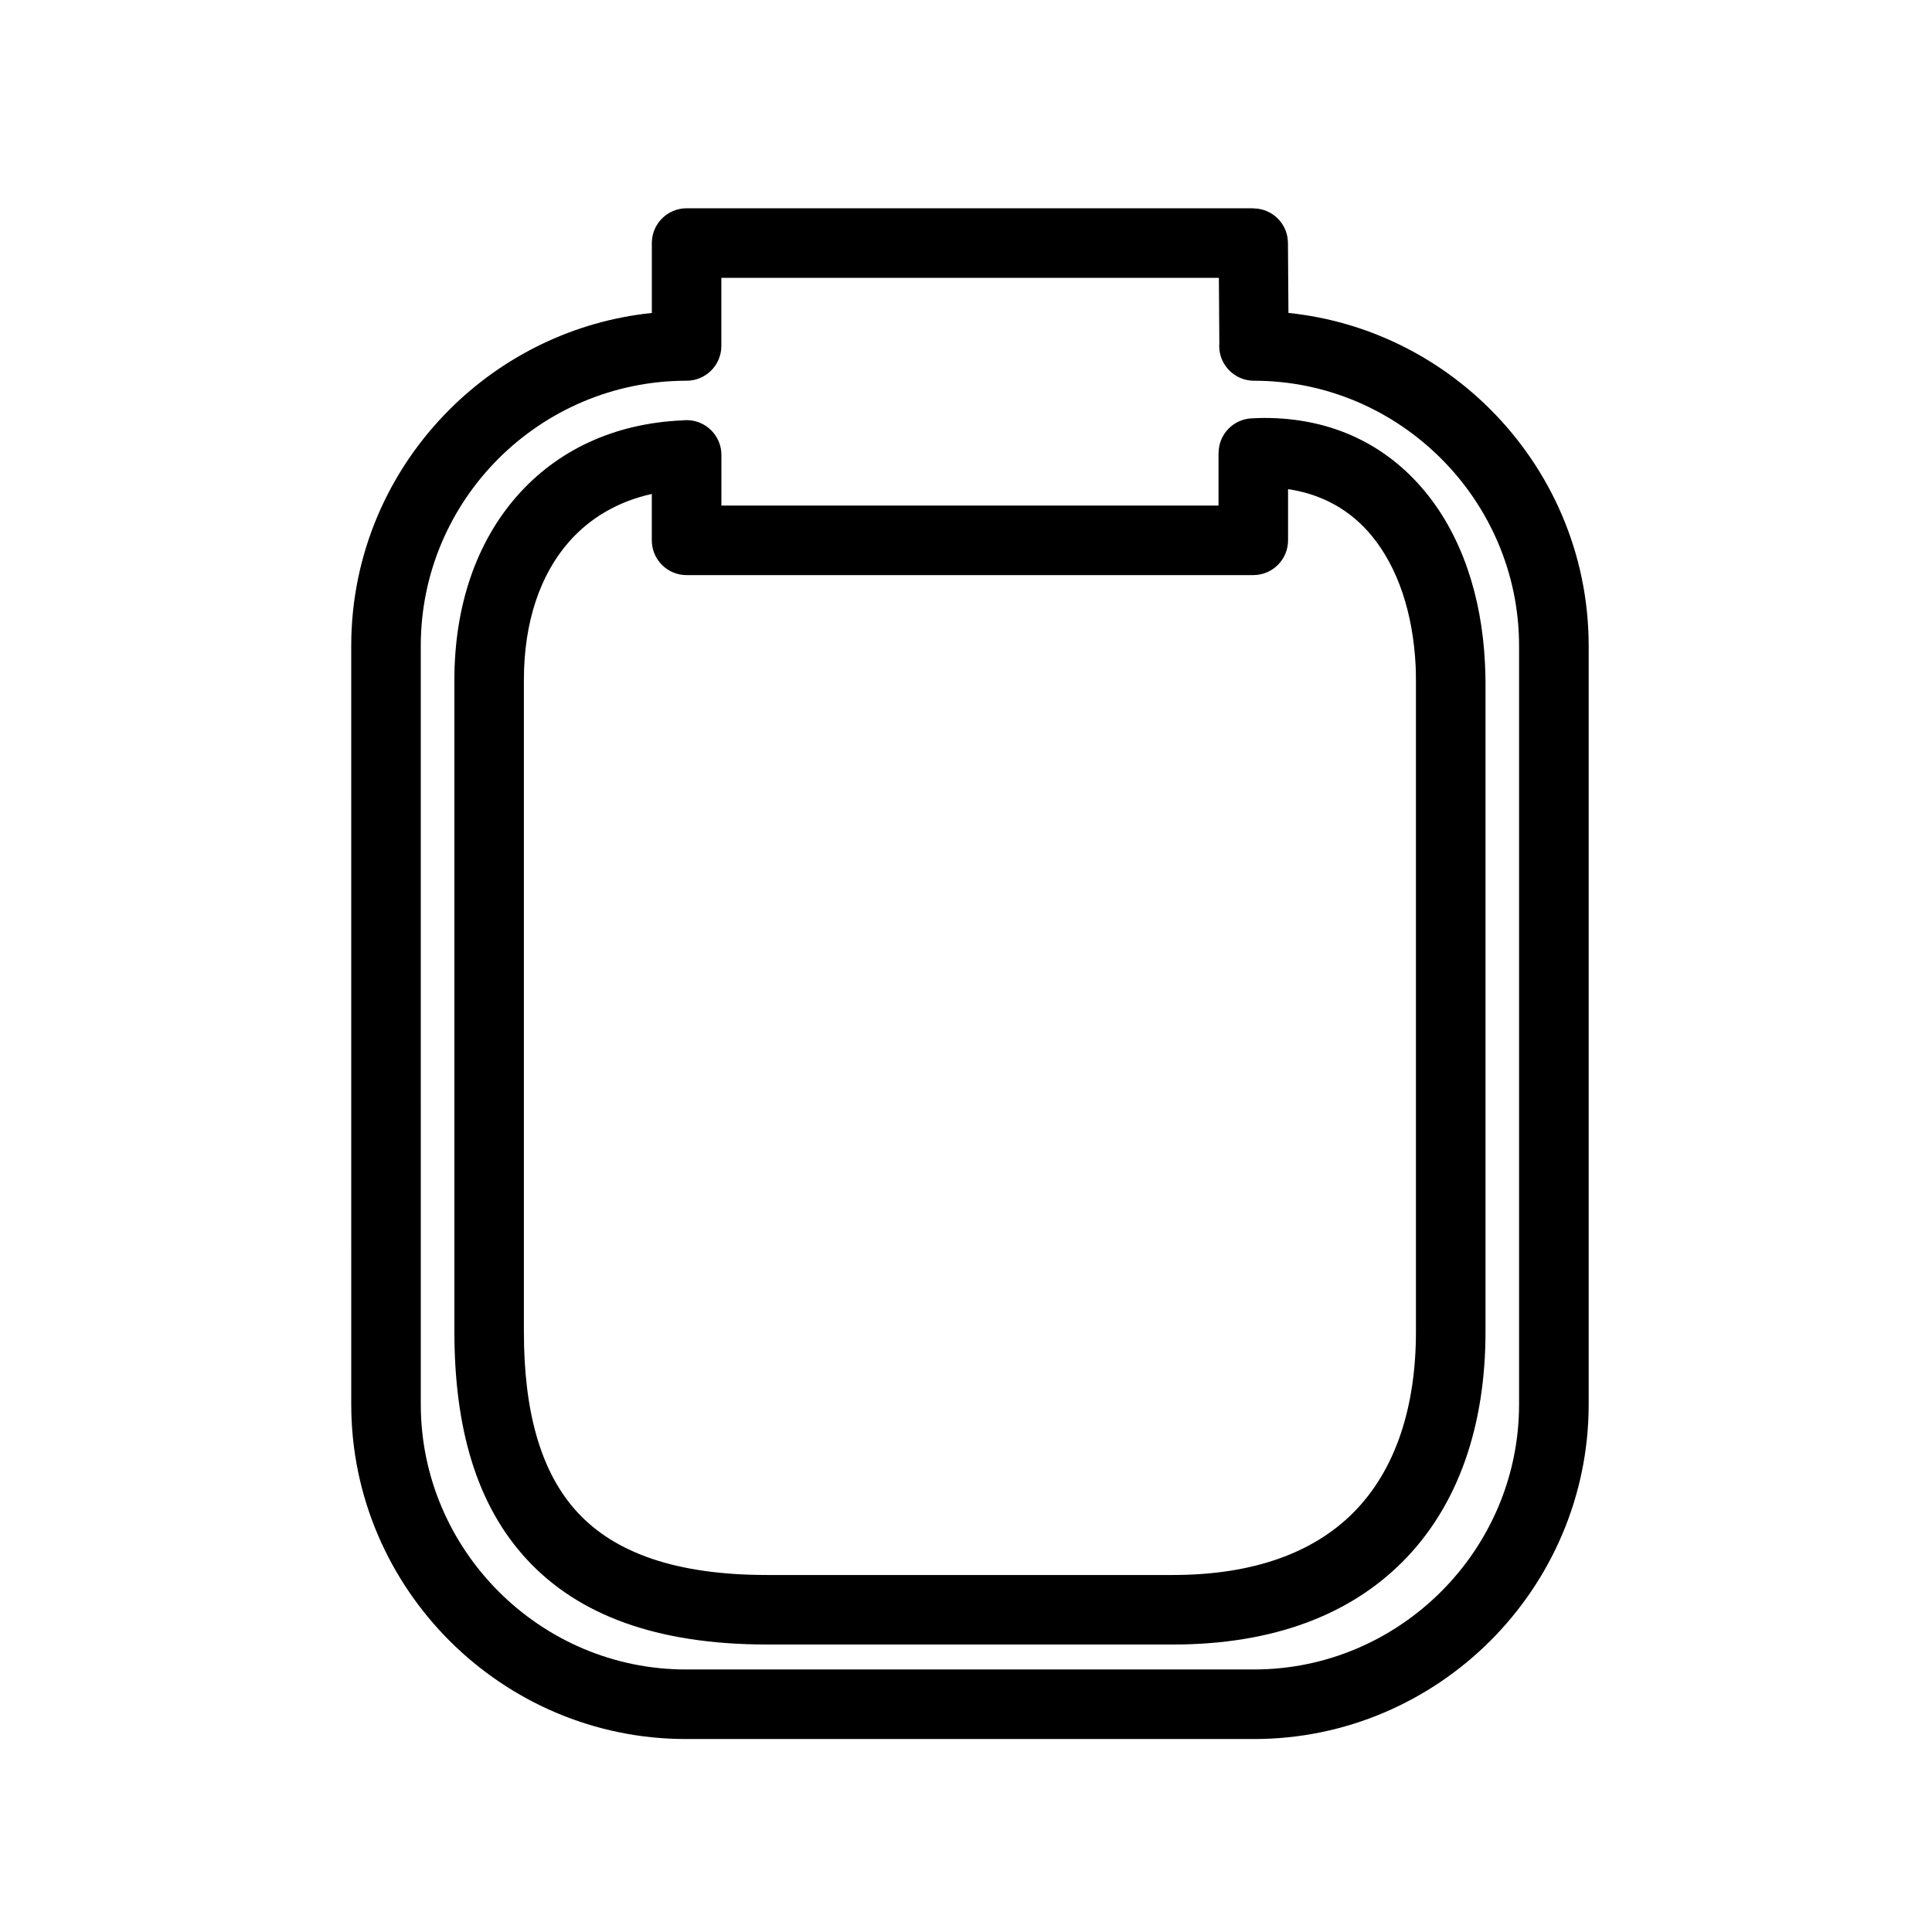
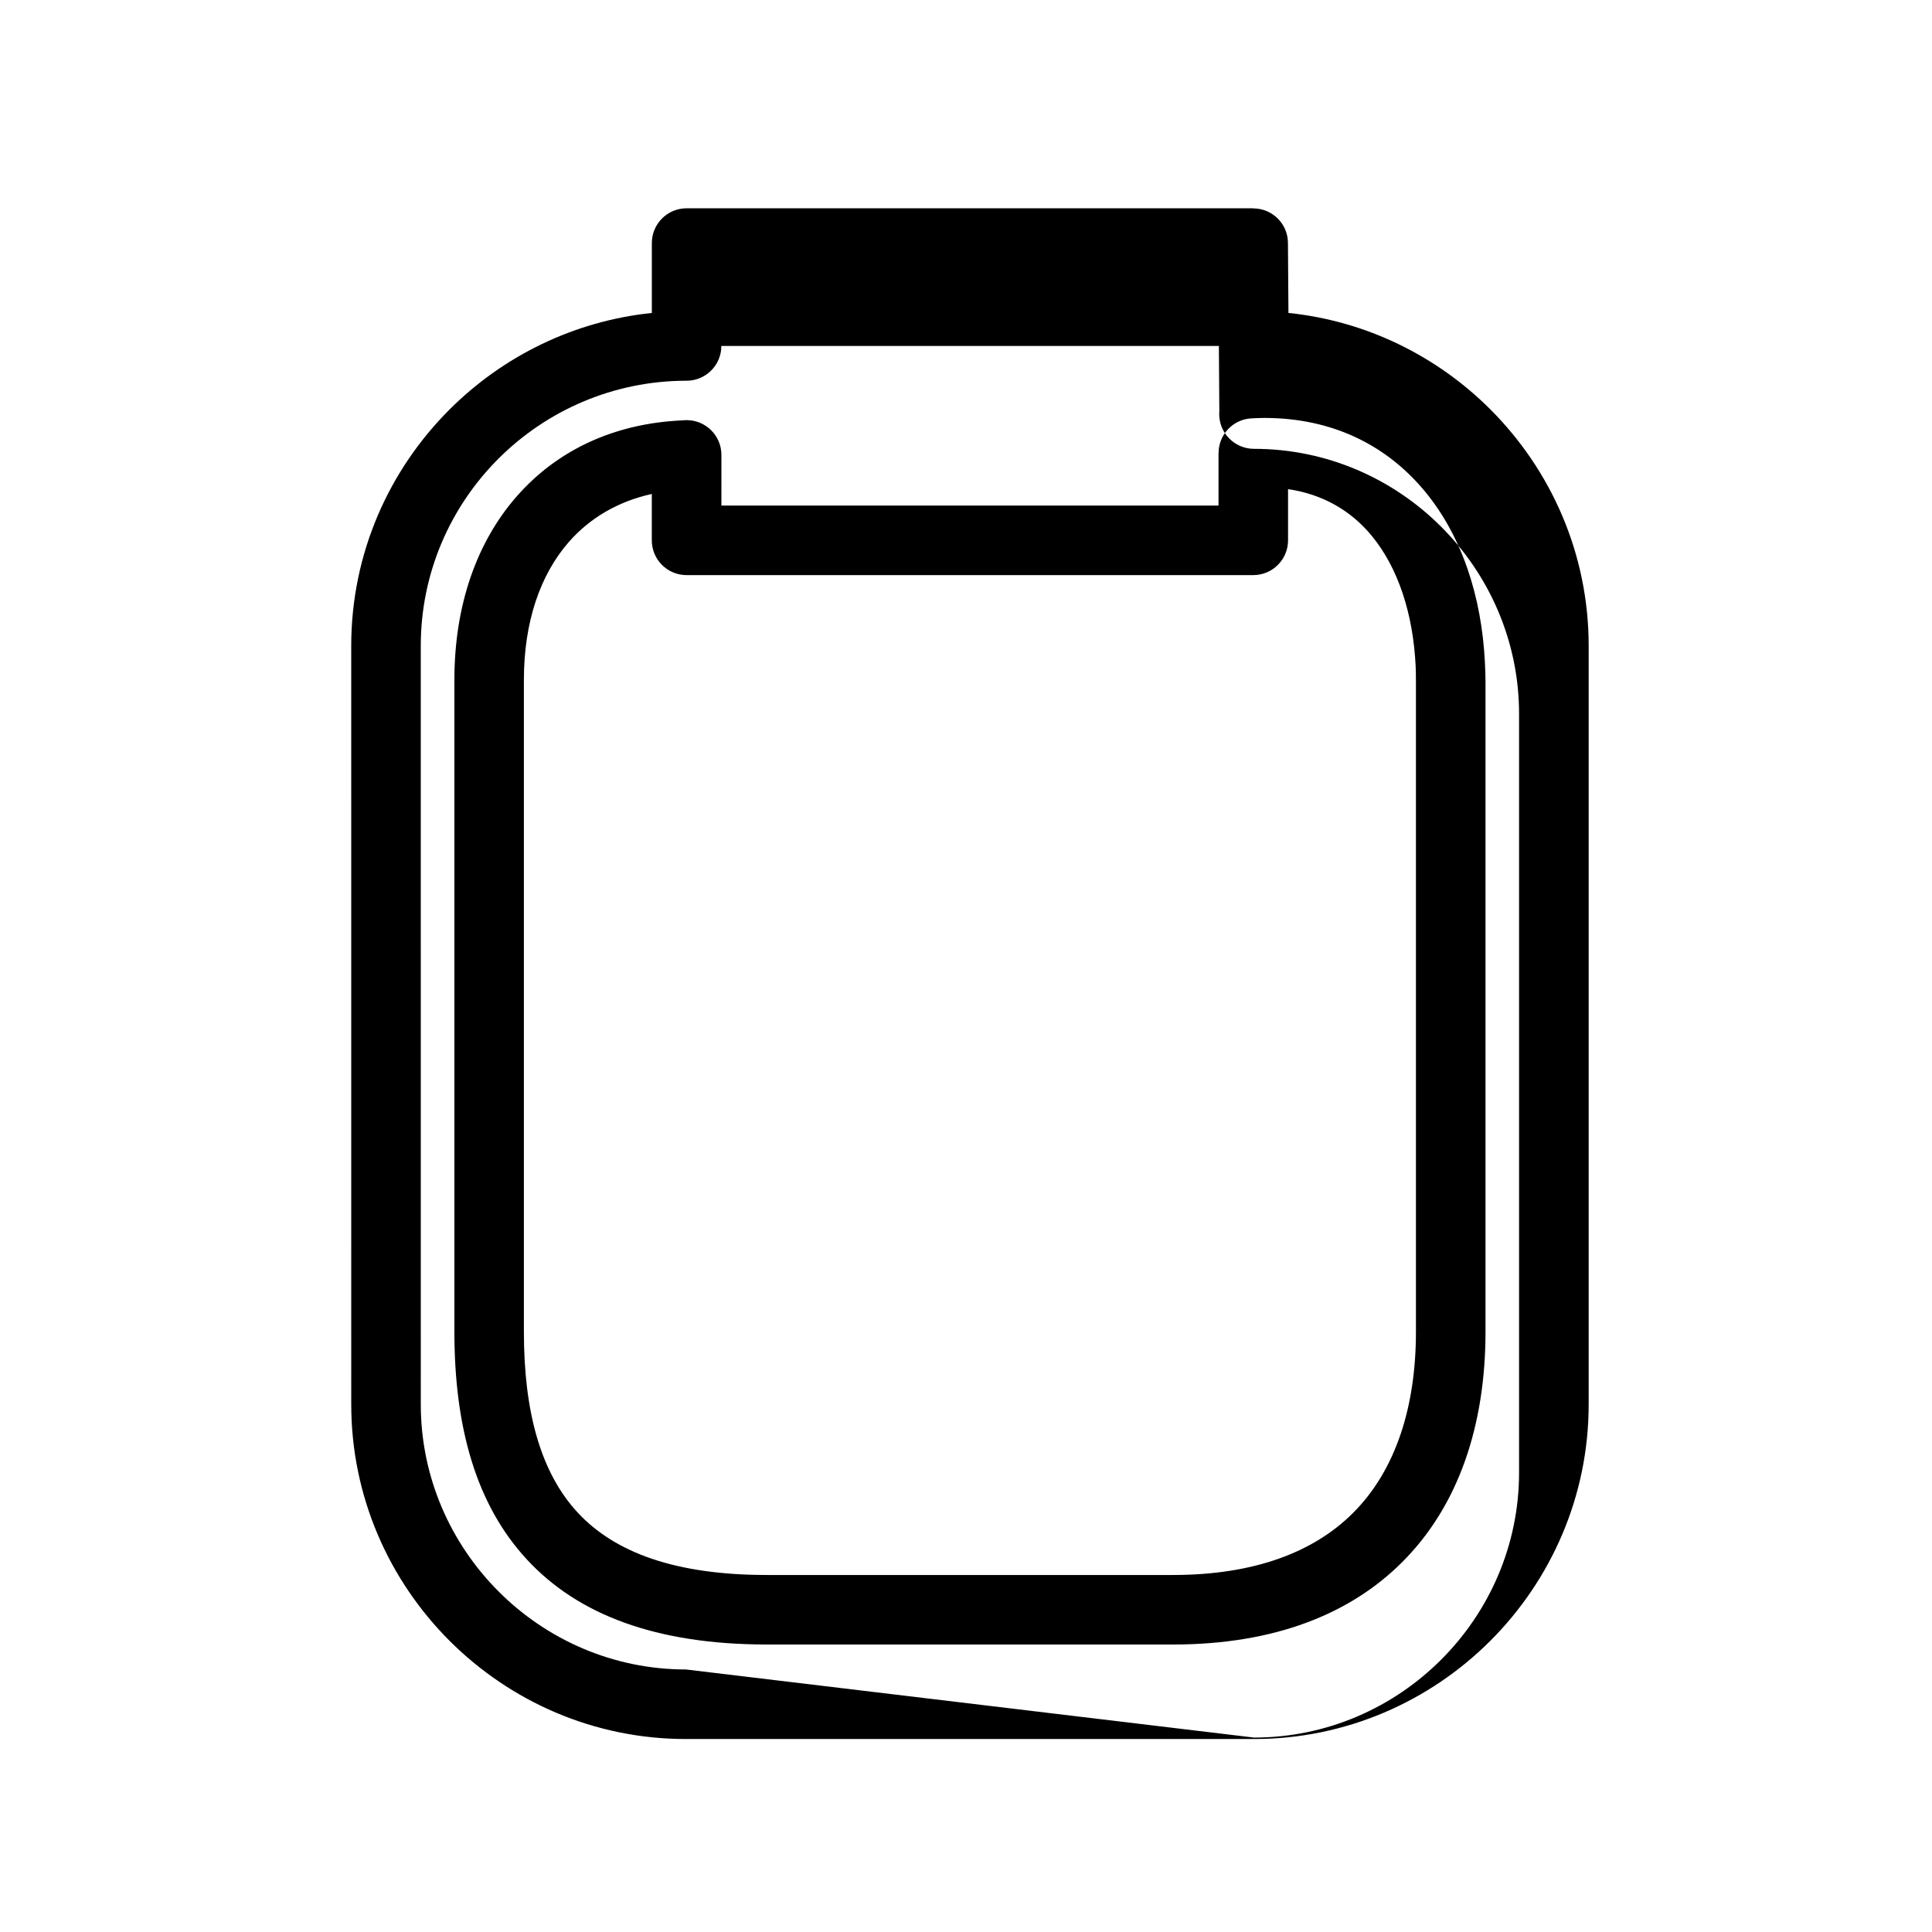
<svg xmlns="http://www.w3.org/2000/svg" fill="#000000" width="800px" height="800px" version="1.1" viewBox="144 144 512 512">
-   <path d="m476.13 296.41h-150.18c-5.09 0-9.215-4.125-9.215-9.215v-12.293c-8.965 1.984-16.406 6.371-21.949 12.684-7.656 8.719-11.949 21.309-11.949 36.574v172.78c0 20.801 4.277 37.133 14.258 47.906 9.926 10.711 26.141 16.543 50.195 16.543h107.5c21.691 0 37.422-6.086 47.785-16.449 11.328-11.328 16.664-28.148 16.664-48v-172.11c0-1.812-0.027-3.258-0.078-4.352-0.684-13.887-4.644-26.016-11.664-34.52-5.398-6.539-12.816-10.965-22.148-12.328v13.559c-0.004 5.094-4.129 9.219-9.219 9.219zm-140.96-18.434h131.75v-13.93h0.023c-0.004-4.883 3.832-8.953 8.758-9.18 1.473-0.07 2.594-0.109 3.344-0.109 18.27 0 32.594 7.375 42.637 19.543 9.586 11.617 14.969 27.523 15.84 45.32 0.102 2.062 0.152 3.805 0.152 5.215v172.1c0 24.688-7.07 46.039-22.066 61.031-13.758 13.762-33.844 21.848-60.816 21.848l-107.49-0.004c-29.527 0-50.152-7.934-63.66-22.52-13.457-14.527-19.223-35.023-19.223-60.363v-172.77c0-19.816 5.949-36.586 16.559-48.668 10.605-12.078 25.641-19.297 43.875-20.086 0.367-0.043 0.738-0.066 1.113-0.066 5.086 0 9.215 4.125 9.215 9.215l-0.004 13.426zm-9.406 308.45c-19.309 0-36.871-7.906-49.605-20.645-12.738-12.738-20.645-30.301-20.645-49.605l-0.004-201.03c0-19.387 7.898-36.934 20.621-49.629 12.766-12.738 30.402-20.621 49.82-20.621 5.086 0 9.215-4.125 9.215-9.215v-18.047h131.85l0.121 17.305c-0.023 0.246-0.035 0.496-0.035 0.742 0 5.09 4.129 9.215 9.215 9.215 19.312 0 36.875 7.906 49.605 20.645 12.738 12.738 20.648 30.301 20.648 49.605v201.03c0 19.309-7.906 36.871-20.648 49.605-12.738 12.738-30.297 20.645-49.605 20.645zm150.56 18.434h-150.56c-24.398 0-46.57-9.977-62.637-26.043-16.066-16.07-26.043-38.242-26.043-62.641l-0.004-201.03c0-24.441 9.988-46.598 26.098-62.664 14.062-14.027 32.777-23.387 53.566-25.543v-18.527c0-5.086 4.125-9.215 9.215-9.215h150.18v0.035c5.055 0 9.16 4.09 9.18 9.145l0.133 18.555c20.777 2.144 39.48 11.531 53.52 25.574 16.066 16.066 26.043 38.242 26.043 62.637v201.03c0 24.395-9.977 46.57-26.043 62.641-16.07 16.07-38.246 26.047-62.645 26.047z" fill-rule="evenodd" />
+   <path d="m476.13 296.41h-150.18c-5.09 0-9.215-4.125-9.215-9.215v-12.293c-8.965 1.984-16.406 6.371-21.949 12.684-7.656 8.719-11.949 21.309-11.949 36.574v172.78c0 20.801 4.277 37.133 14.258 47.906 9.926 10.711 26.141 16.543 50.195 16.543h107.5c21.691 0 37.422-6.086 47.785-16.449 11.328-11.328 16.664-28.148 16.664-48v-172.11c0-1.812-0.027-3.258-0.078-4.352-0.684-13.887-4.644-26.016-11.664-34.52-5.398-6.539-12.816-10.965-22.148-12.328v13.559c-0.004 5.094-4.129 9.219-9.219 9.219zm-140.96-18.434h131.75v-13.93h0.023c-0.004-4.883 3.832-8.953 8.758-9.18 1.473-0.07 2.594-0.109 3.344-0.109 18.27 0 32.594 7.375 42.637 19.543 9.586 11.617 14.969 27.523 15.84 45.32 0.102 2.062 0.152 3.805 0.152 5.215v172.1c0 24.688-7.07 46.039-22.066 61.031-13.758 13.762-33.844 21.848-60.816 21.848l-107.49-0.004c-29.527 0-50.152-7.934-63.66-22.52-13.457-14.527-19.223-35.023-19.223-60.363v-172.77c0-19.816 5.949-36.586 16.559-48.668 10.605-12.078 25.641-19.297 43.875-20.086 0.367-0.043 0.738-0.066 1.113-0.066 5.086 0 9.215 4.125 9.215 9.215l-0.004 13.426zm-9.406 308.45c-19.309 0-36.871-7.906-49.605-20.645-12.738-12.738-20.645-30.301-20.645-49.605l-0.004-201.03c0-19.387 7.898-36.934 20.621-49.629 12.766-12.738 30.402-20.621 49.82-20.621 5.086 0 9.215-4.125 9.215-9.215h131.85l0.121 17.305c-0.023 0.246-0.035 0.496-0.035 0.742 0 5.09 4.129 9.215 9.215 9.215 19.312 0 36.875 7.906 49.605 20.645 12.738 12.738 20.648 30.301 20.648 49.605v201.03c0 19.309-7.906 36.871-20.648 49.605-12.738 12.738-30.297 20.645-49.605 20.645zm150.56 18.434h-150.56c-24.398 0-46.57-9.977-62.637-26.043-16.066-16.07-26.043-38.242-26.043-62.641l-0.004-201.03c0-24.441 9.988-46.598 26.098-62.664 14.062-14.027 32.777-23.387 53.566-25.543v-18.527c0-5.086 4.125-9.215 9.215-9.215h150.18v0.035c5.055 0 9.16 4.09 9.18 9.145l0.133 18.555c20.777 2.144 39.48 11.531 53.52 25.574 16.066 16.066 26.043 38.242 26.043 62.637v201.03c0 24.395-9.977 46.57-26.043 62.641-16.07 16.07-38.246 26.047-62.645 26.047z" fill-rule="evenodd" />
</svg>